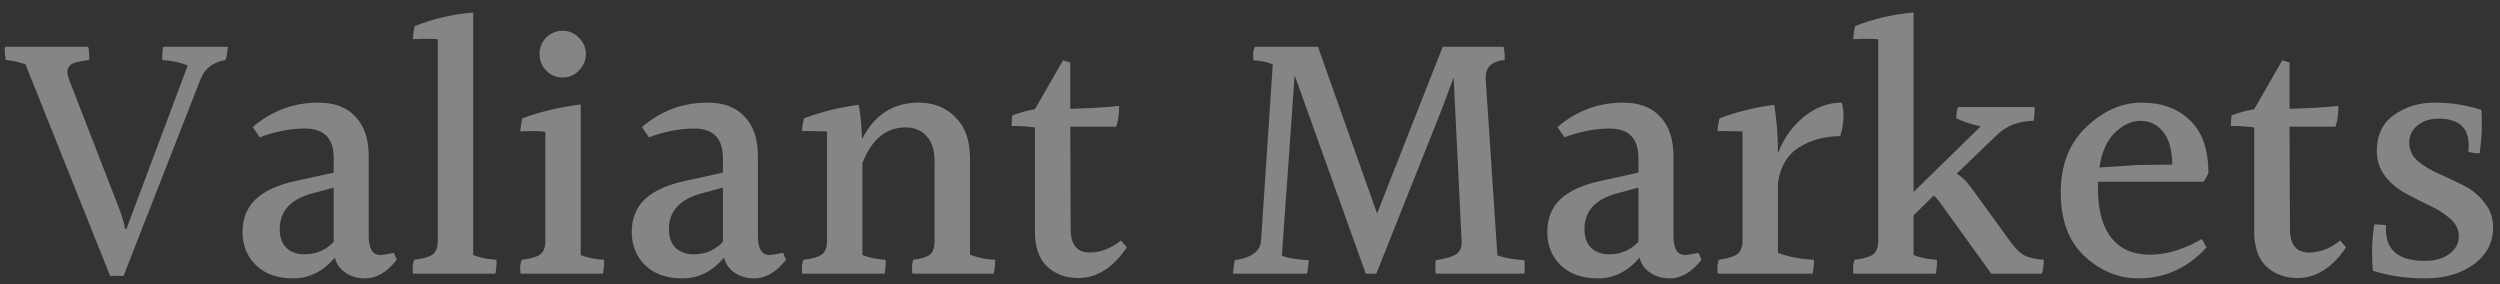
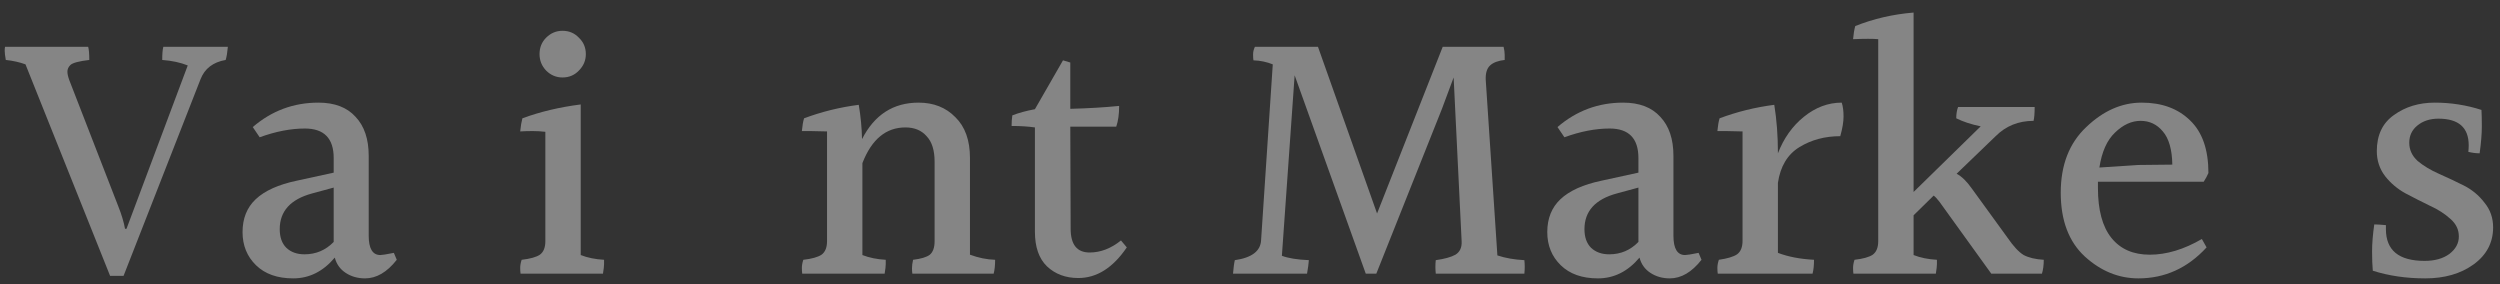
<svg xmlns="http://www.w3.org/2000/svg" width="176" height="20" viewBox="0 0 176 20" fill="none">
  <rect x="0" y="0" width="176" height="20" fill="#333333" stroke="none" />
  <g opacity="0.4">
    <path d="M0.408 4.221C0.356 3.931 0.331 3.717 0.331 3.58C0.331 3.443 0.339 3.349 0.356 3.297H6.209C6.261 3.486 6.286 3.794 6.286 4.221C5.551 4.307 5.106 4.427 4.952 4.581C4.815 4.718 4.746 4.872 4.746 5.043C4.746 5.197 4.789 5.394 4.875 5.633L8.314 14.49C8.554 15.089 8.717 15.628 8.802 16.107H8.905L13.217 4.607C12.704 4.401 12.105 4.273 11.421 4.221C11.421 3.794 11.446 3.486 11.498 3.297H16.041C16.007 3.691 15.956 3.999 15.887 4.221C14.997 4.375 14.407 4.829 14.116 5.582L8.699 19.419H7.75L1.794 4.53C1.366 4.375 0.904 4.273 0.408 4.221Z" fill="white" />
    <path d="M19.693 16.133C19.693 16.697 19.847 17.134 20.155 17.442C20.48 17.75 20.908 17.904 21.439 17.904C22.243 17.904 22.928 17.613 23.492 17.031V13.206L21.978 13.617C20.455 14.028 19.693 14.866 19.693 16.133ZM25.7 19.598C25.187 19.598 24.733 19.47 24.34 19.213C23.946 18.956 23.689 18.597 23.569 18.135C22.748 19.11 21.773 19.598 20.643 19.598C19.531 19.598 18.658 19.29 18.025 18.674C17.391 18.058 17.075 17.279 17.075 16.338C17.075 15.38 17.383 14.61 17.999 14.028C18.632 13.429 19.599 12.992 20.9 12.719L23.492 12.154V11.127C23.492 9.741 22.816 9.048 21.464 9.048C20.472 9.048 19.411 9.253 18.281 9.664L17.794 8.945C19.128 7.798 20.669 7.225 22.414 7.225C23.561 7.225 24.434 7.559 25.033 8.226C25.649 8.876 25.957 9.792 25.957 10.973V16.595C25.957 17.502 26.231 17.955 26.778 17.955C26.898 17.955 27.215 17.904 27.728 17.801L27.933 18.289C27.249 19.162 26.505 19.598 25.7 19.598Z" fill="white" />
-     <path d="M34.955 18.289C34.955 18.34 34.955 18.443 34.955 18.597C34.955 18.734 34.93 18.956 34.878 19.265H29.077C29.06 19.162 29.051 19.025 29.051 18.854C29.051 18.683 29.085 18.494 29.154 18.289C29.753 18.221 30.181 18.101 30.437 17.93C30.694 17.741 30.822 17.425 30.822 16.98V2.758C30.651 2.741 30.412 2.733 30.104 2.733C29.813 2.733 29.462 2.741 29.051 2.758C29.085 2.382 29.137 2.074 29.205 1.834C30.489 1.321 31.858 1.004 33.312 0.884V17.955C33.792 18.144 34.339 18.255 34.955 18.289Z" fill="white" />
    <path d="M41.243 3.811C41.243 4.256 41.08 4.641 40.755 4.966C40.447 5.291 40.062 5.454 39.6 5.454C39.155 5.454 38.77 5.291 38.445 4.966C38.137 4.641 37.983 4.256 37.983 3.811C37.983 3.349 38.137 2.964 38.445 2.656C38.77 2.33 39.155 2.168 39.6 2.168C40.062 2.168 40.447 2.33 40.755 2.656C41.08 2.964 41.243 3.349 41.243 3.811ZM42.526 18.289C42.526 18.34 42.526 18.443 42.526 18.597C42.526 18.734 42.501 18.956 42.449 19.265H36.648C36.63 19.162 36.622 19.025 36.622 18.854C36.622 18.683 36.656 18.494 36.725 18.289C37.324 18.221 37.752 18.101 38.008 17.93C38.265 17.741 38.393 17.425 38.393 16.98V9.279C38.102 9.244 37.803 9.227 37.495 9.227C37.187 9.227 36.896 9.236 36.622 9.253C36.656 8.894 36.708 8.585 36.776 8.329C38.025 7.867 39.394 7.542 40.883 7.353V17.955C41.362 18.144 41.91 18.255 42.526 18.289Z" fill="white" />
-     <path d="M47.094 16.133C47.094 16.697 47.248 17.134 47.556 17.442C47.881 17.75 48.309 17.904 48.839 17.904C49.644 17.904 50.328 17.613 50.893 17.031V13.206L49.378 13.617C47.855 14.028 47.094 14.866 47.094 16.133ZM53.101 19.598C52.587 19.598 52.134 19.47 51.74 19.213C51.346 18.956 51.09 18.597 50.97 18.135C50.148 19.11 49.173 19.598 48.044 19.598C46.931 19.598 46.058 19.29 45.425 18.674C44.792 18.058 44.475 17.279 44.475 16.338C44.475 15.38 44.783 14.61 45.399 14.028C46.033 13.429 46.999 12.992 48.3 12.719L50.893 12.154V11.127C50.893 9.741 50.217 9.048 48.865 9.048C47.872 9.048 46.811 9.253 45.682 9.664L45.194 8.945C46.529 7.798 48.069 7.225 49.815 7.225C50.961 7.225 51.834 7.559 52.433 8.226C53.049 8.876 53.357 9.792 53.357 10.973V16.595C53.357 17.502 53.631 17.955 54.179 17.955C54.299 17.955 54.615 17.904 55.129 17.801L55.334 18.289C54.649 19.162 53.905 19.598 53.101 19.598Z" fill="white" />
    <path d="M68.286 11.127V17.93C68.885 18.152 69.475 18.272 70.057 18.289C70.057 18.683 70.023 19.008 69.954 19.265H64.23C64.213 19.162 64.204 19.034 64.204 18.88C64.204 18.708 64.23 18.512 64.281 18.289C64.846 18.221 65.24 18.101 65.462 17.93C65.684 17.741 65.796 17.425 65.796 16.98V11.384C65.796 10.579 65.608 9.98 65.231 9.587C64.872 9.176 64.375 8.971 63.742 8.971C62.373 8.971 61.363 9.809 60.713 11.486V17.955C61.192 18.144 61.74 18.255 62.356 18.289C62.356 18.34 62.356 18.443 62.356 18.597C62.356 18.734 62.33 18.956 62.279 19.265H56.477C56.46 19.162 56.452 19.025 56.452 18.854C56.452 18.683 56.486 18.494 56.554 18.289C57.153 18.221 57.581 18.101 57.838 17.93C58.094 17.741 58.223 17.425 58.223 16.98V9.253C57.727 9.236 57.342 9.227 57.068 9.227C56.811 9.227 56.606 9.227 56.452 9.227C56.486 8.851 56.537 8.551 56.606 8.329C57.838 7.867 59.121 7.55 60.456 7.379C60.593 8.183 60.67 8.988 60.687 9.792C61.56 8.081 62.886 7.225 64.666 7.225C65.727 7.225 66.592 7.567 67.259 8.252C67.944 8.919 68.286 9.878 68.286 11.127Z" fill="white" />
    <path d="M75.913 19.573C75.023 19.573 74.287 19.299 73.706 18.751C73.141 18.203 72.858 17.391 72.858 16.312V8.971C72.379 8.902 71.832 8.868 71.216 8.868C71.216 8.611 71.233 8.363 71.267 8.123C71.695 7.952 72.225 7.807 72.858 7.687L74.835 4.247L75.349 4.401V7.661C76.632 7.627 77.779 7.559 78.788 7.456C78.788 8.038 78.72 8.526 78.583 8.919H75.349L75.374 16.107C75.374 17.219 75.819 17.776 76.709 17.776C77.479 17.776 78.215 17.493 78.917 16.928L79.327 17.416C78.352 18.854 77.214 19.573 75.913 19.573Z" fill="white" />
    <path d="M107.316 18.315C107.333 18.469 107.341 18.623 107.341 18.777C107.341 18.931 107.333 19.093 107.316 19.265H101.078C101.061 19.093 101.052 18.931 101.052 18.777C101.052 18.623 101.061 18.469 101.078 18.315C101.694 18.229 102.156 18.101 102.464 17.93C102.772 17.741 102.917 17.433 102.9 17.006L102.336 5.454L101.514 7.661L96.893 19.265H96.149L91.143 5.3L90.245 18.007C90.69 18.178 91.323 18.28 92.144 18.315C92.127 18.554 92.085 18.871 92.016 19.265H86.805C86.839 18.837 86.882 18.52 86.933 18.315C88.131 18.144 88.747 17.673 88.781 16.903L89.603 4.53C89.175 4.358 88.722 4.264 88.242 4.247C88.225 4.144 88.217 4.008 88.217 3.836C88.217 3.648 88.26 3.468 88.345 3.297H92.786L96.945 15.029L101.566 3.297H105.853C105.904 3.503 105.93 3.691 105.93 3.862C105.93 4.016 105.93 4.136 105.93 4.221C105.467 4.273 105.125 4.401 104.903 4.607C104.68 4.812 104.578 5.146 104.595 5.608L105.416 17.981C105.981 18.169 106.614 18.28 107.316 18.315Z" fill="white" />
    <path d="M111.546 16.133C111.546 16.697 111.7 17.134 112.008 17.442C112.333 17.75 112.761 17.904 113.292 17.904C114.096 17.904 114.781 17.613 115.345 17.031V13.206L113.831 13.617C112.308 14.028 111.546 14.866 111.546 16.133ZM117.553 19.598C117.04 19.598 116.586 19.47 116.193 19.213C115.799 18.956 115.542 18.597 115.422 18.135C114.601 19.11 113.626 19.598 112.496 19.598C111.384 19.598 110.511 19.29 109.878 18.674C109.244 18.058 108.928 17.279 108.928 16.338C108.928 15.38 109.236 14.61 109.852 14.028C110.485 13.429 111.452 12.992 112.753 12.719L115.345 12.154V11.127C115.345 9.741 114.669 9.048 113.317 9.048C112.325 9.048 111.264 9.253 110.134 9.664L109.647 8.945C110.981 7.798 112.522 7.225 114.267 7.225C115.414 7.225 116.287 7.559 116.886 8.226C117.502 8.876 117.81 9.792 117.81 10.973V16.595C117.81 17.502 118.084 17.955 118.631 17.955C118.751 17.955 119.068 17.904 119.581 17.801L119.787 18.289C119.102 19.162 118.358 19.598 117.553 19.598Z" fill="white" />
    <path d="M122.675 16.954V9.253C122.179 9.236 121.794 9.227 121.52 9.227C121.264 9.227 121.058 9.227 120.904 9.227C120.938 8.851 120.99 8.551 121.058 8.329C122.29 7.867 123.574 7.55 124.909 7.379C125.08 8.423 125.166 9.561 125.166 10.793C125.576 9.732 126.184 8.876 126.988 8.226C127.81 7.559 128.7 7.225 129.658 7.225C129.743 7.482 129.786 7.807 129.786 8.2C129.786 8.577 129.709 9.039 129.555 9.587C128.477 9.587 127.519 9.843 126.68 10.357C125.842 10.87 125.337 11.709 125.166 12.873V17.801C125.884 18.075 126.731 18.238 127.707 18.289C127.707 18.683 127.673 19.008 127.604 19.265H120.93C120.913 19.162 120.904 19.025 120.904 18.854C120.904 18.683 120.938 18.494 121.007 18.289C121.606 18.203 122.034 18.075 122.29 17.904C122.547 17.716 122.675 17.399 122.675 16.954Z" fill="white" />
    <path d="M136.36 18.289C136.36 18.34 136.36 18.443 136.36 18.597C136.36 18.734 136.334 18.956 136.283 19.265H130.481C130.464 19.162 130.456 19.025 130.456 18.854C130.456 18.683 130.49 18.494 130.558 18.289C131.157 18.221 131.585 18.101 131.842 17.93C132.098 17.741 132.227 17.425 132.227 16.98V2.758C132.056 2.741 131.816 2.733 131.508 2.733C131.217 2.733 130.866 2.741 130.456 2.758C130.49 2.382 130.541 2.074 130.61 1.834C131.893 1.321 133.262 1.004 134.717 0.884V13.514L139.44 8.894C138.773 8.757 138.2 8.568 137.72 8.329C137.72 8.021 137.763 7.755 137.849 7.533H143.24C143.24 7.978 143.214 8.303 143.163 8.508C142.101 8.508 141.212 8.868 140.493 9.587L137.746 12.231C138.105 12.419 138.465 12.77 138.824 13.283L141.34 16.749C141.751 17.348 142.127 17.75 142.469 17.955C142.829 18.144 143.299 18.255 143.881 18.289C143.881 18.666 143.838 18.991 143.753 19.265H140.185L136.539 14.207C136.368 13.985 136.231 13.839 136.129 13.771L134.717 15.157V17.955C135.196 18.144 135.744 18.255 136.36 18.289Z" fill="white" />
    <path d="M152.931 11.589C152.914 10.528 152.692 9.749 152.264 9.253C151.853 8.757 151.331 8.508 150.698 8.508C150.065 8.508 149.466 8.782 148.901 9.33C148.336 9.86 147.968 10.682 147.797 11.794L150.518 11.615L152.931 11.589ZM147.695 12.796V13.232C147.695 14.789 148.011 15.961 148.644 16.749C149.278 17.536 150.176 17.93 151.34 17.93C152.521 17.93 153.744 17.562 155.011 16.826L155.344 17.416C154.01 18.871 152.409 19.598 150.544 19.598C149.158 19.598 147.9 19.085 146.77 18.058C145.641 17.014 145.076 15.517 145.076 13.566C145.076 11.615 145.675 10.074 146.873 8.945C148.071 7.798 149.372 7.225 150.775 7.225C152.196 7.225 153.334 7.644 154.189 8.483C155.045 9.304 155.473 10.537 155.473 12.179C155.387 12.385 155.276 12.59 155.139 12.796H147.695Z" fill="white" />
-     <path d="M161.75 19.573C160.86 19.573 160.124 19.299 159.542 18.751C158.977 18.203 158.695 17.391 158.695 16.312V8.971C158.216 8.902 157.668 8.868 157.052 8.868C157.052 8.611 157.069 8.363 157.103 8.123C157.531 7.952 158.062 7.807 158.695 7.687L160.672 4.247L161.185 4.401V7.661C162.468 7.627 163.615 7.559 164.625 7.456C164.625 8.038 164.556 8.526 164.419 8.919H161.185L161.211 16.107C161.211 17.219 161.656 17.776 162.546 17.776C163.316 17.776 164.052 17.493 164.753 16.928L165.164 17.416C164.188 18.854 163.05 19.573 161.75 19.573Z" fill="white" />
    <path d="M170.69 18.366C171.409 18.366 171.991 18.203 172.436 17.878C172.881 17.536 173.103 17.125 173.103 16.646C173.103 16.167 172.907 15.756 172.513 15.414C172.119 15.055 171.64 14.746 171.075 14.49C170.511 14.216 169.937 13.925 169.355 13.617C168.791 13.309 168.312 12.907 167.918 12.41C167.524 11.897 167.327 11.307 167.327 10.639C167.327 9.51 167.73 8.663 168.534 8.098C169.338 7.516 170.297 7.225 171.409 7.225C172.539 7.225 173.634 7.396 174.695 7.738C174.712 8.012 174.721 8.406 174.721 8.919C174.721 9.416 174.669 10.04 174.567 10.793C174.31 10.793 174.045 10.759 173.771 10.691C173.788 10.519 173.797 10.365 173.797 10.228C173.797 8.979 173.086 8.354 171.666 8.354C171.067 8.354 170.571 8.517 170.177 8.842C169.8 9.15 169.612 9.552 169.612 10.049C169.612 10.545 169.809 10.973 170.203 11.332C170.613 11.675 171.11 11.974 171.691 12.231C172.273 12.487 172.855 12.761 173.437 13.052C174.019 13.343 174.507 13.745 174.9 14.259C175.311 14.755 175.516 15.337 175.516 16.004C175.516 17.082 175.054 17.955 174.13 18.623C173.223 19.273 172.094 19.598 170.742 19.598C169.407 19.598 168.175 19.419 167.045 19.059C167.011 18.683 166.994 18.229 166.994 17.699C166.994 17.151 167.045 16.518 167.148 15.799C167.353 15.799 167.627 15.816 167.969 15.85C167.969 15.953 167.969 16.047 167.969 16.133C167.969 17.622 168.876 18.366 170.69 18.366Z" fill="white" />
  </g>
</svg>